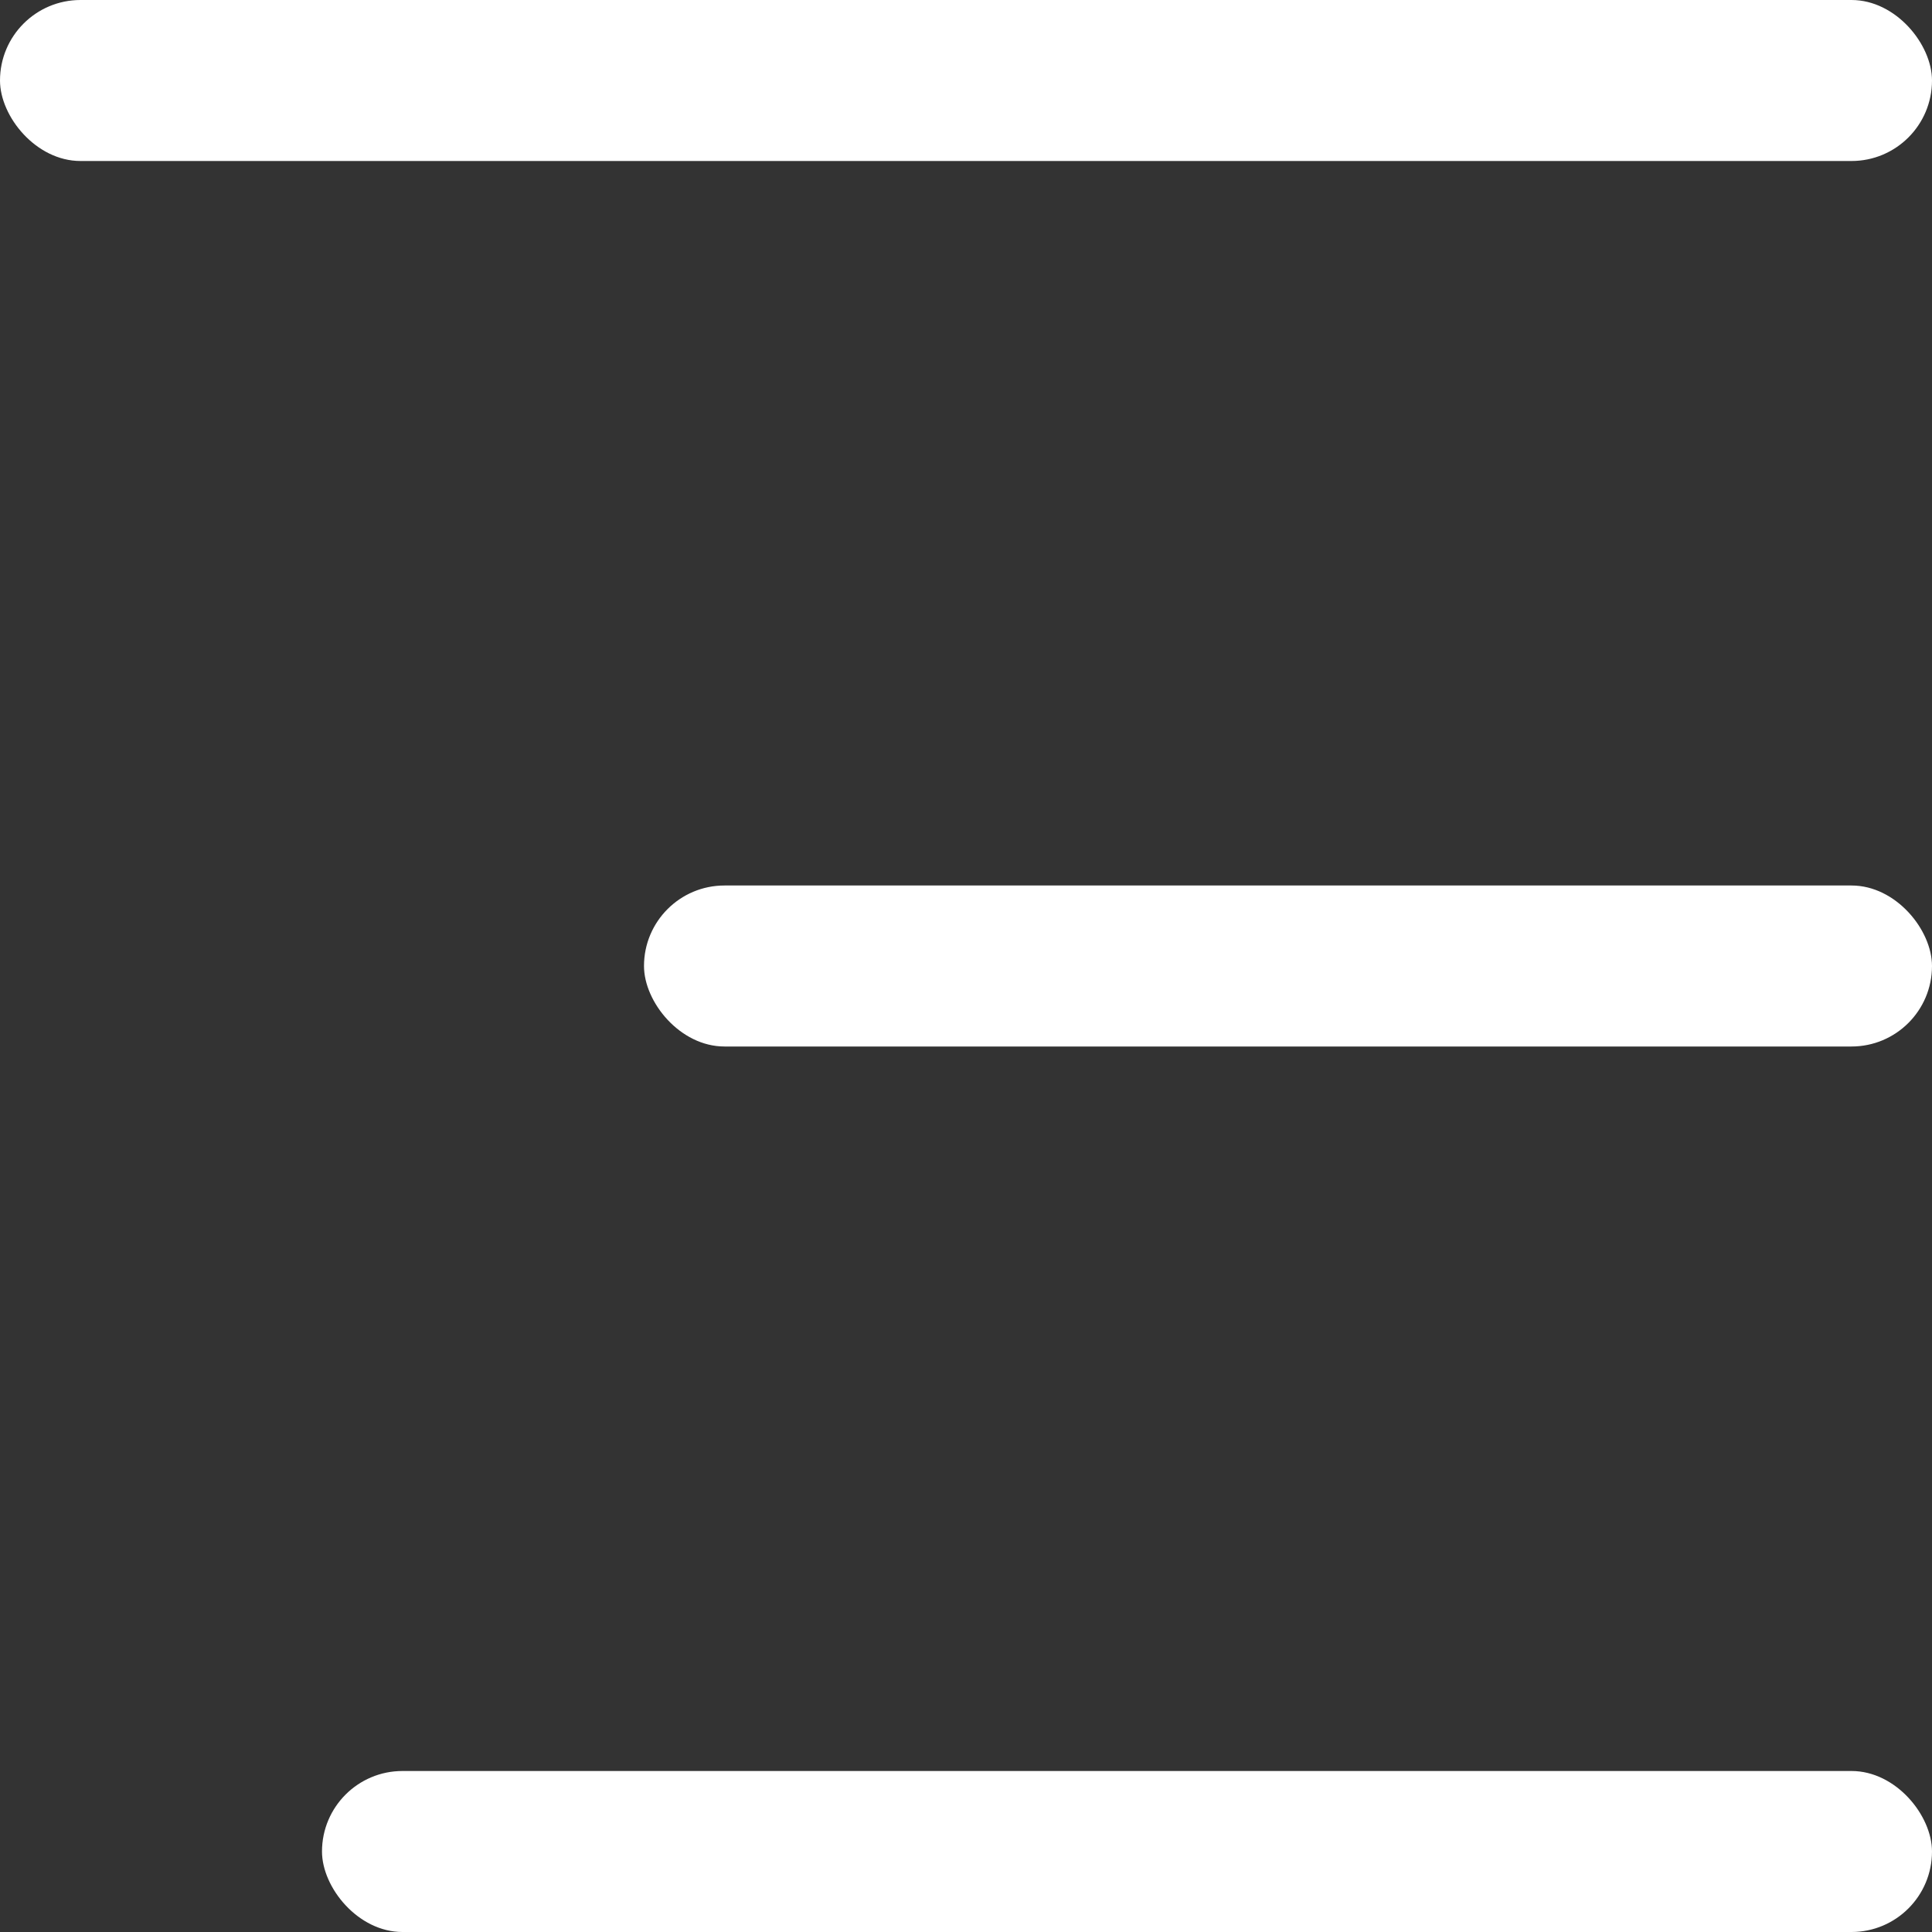
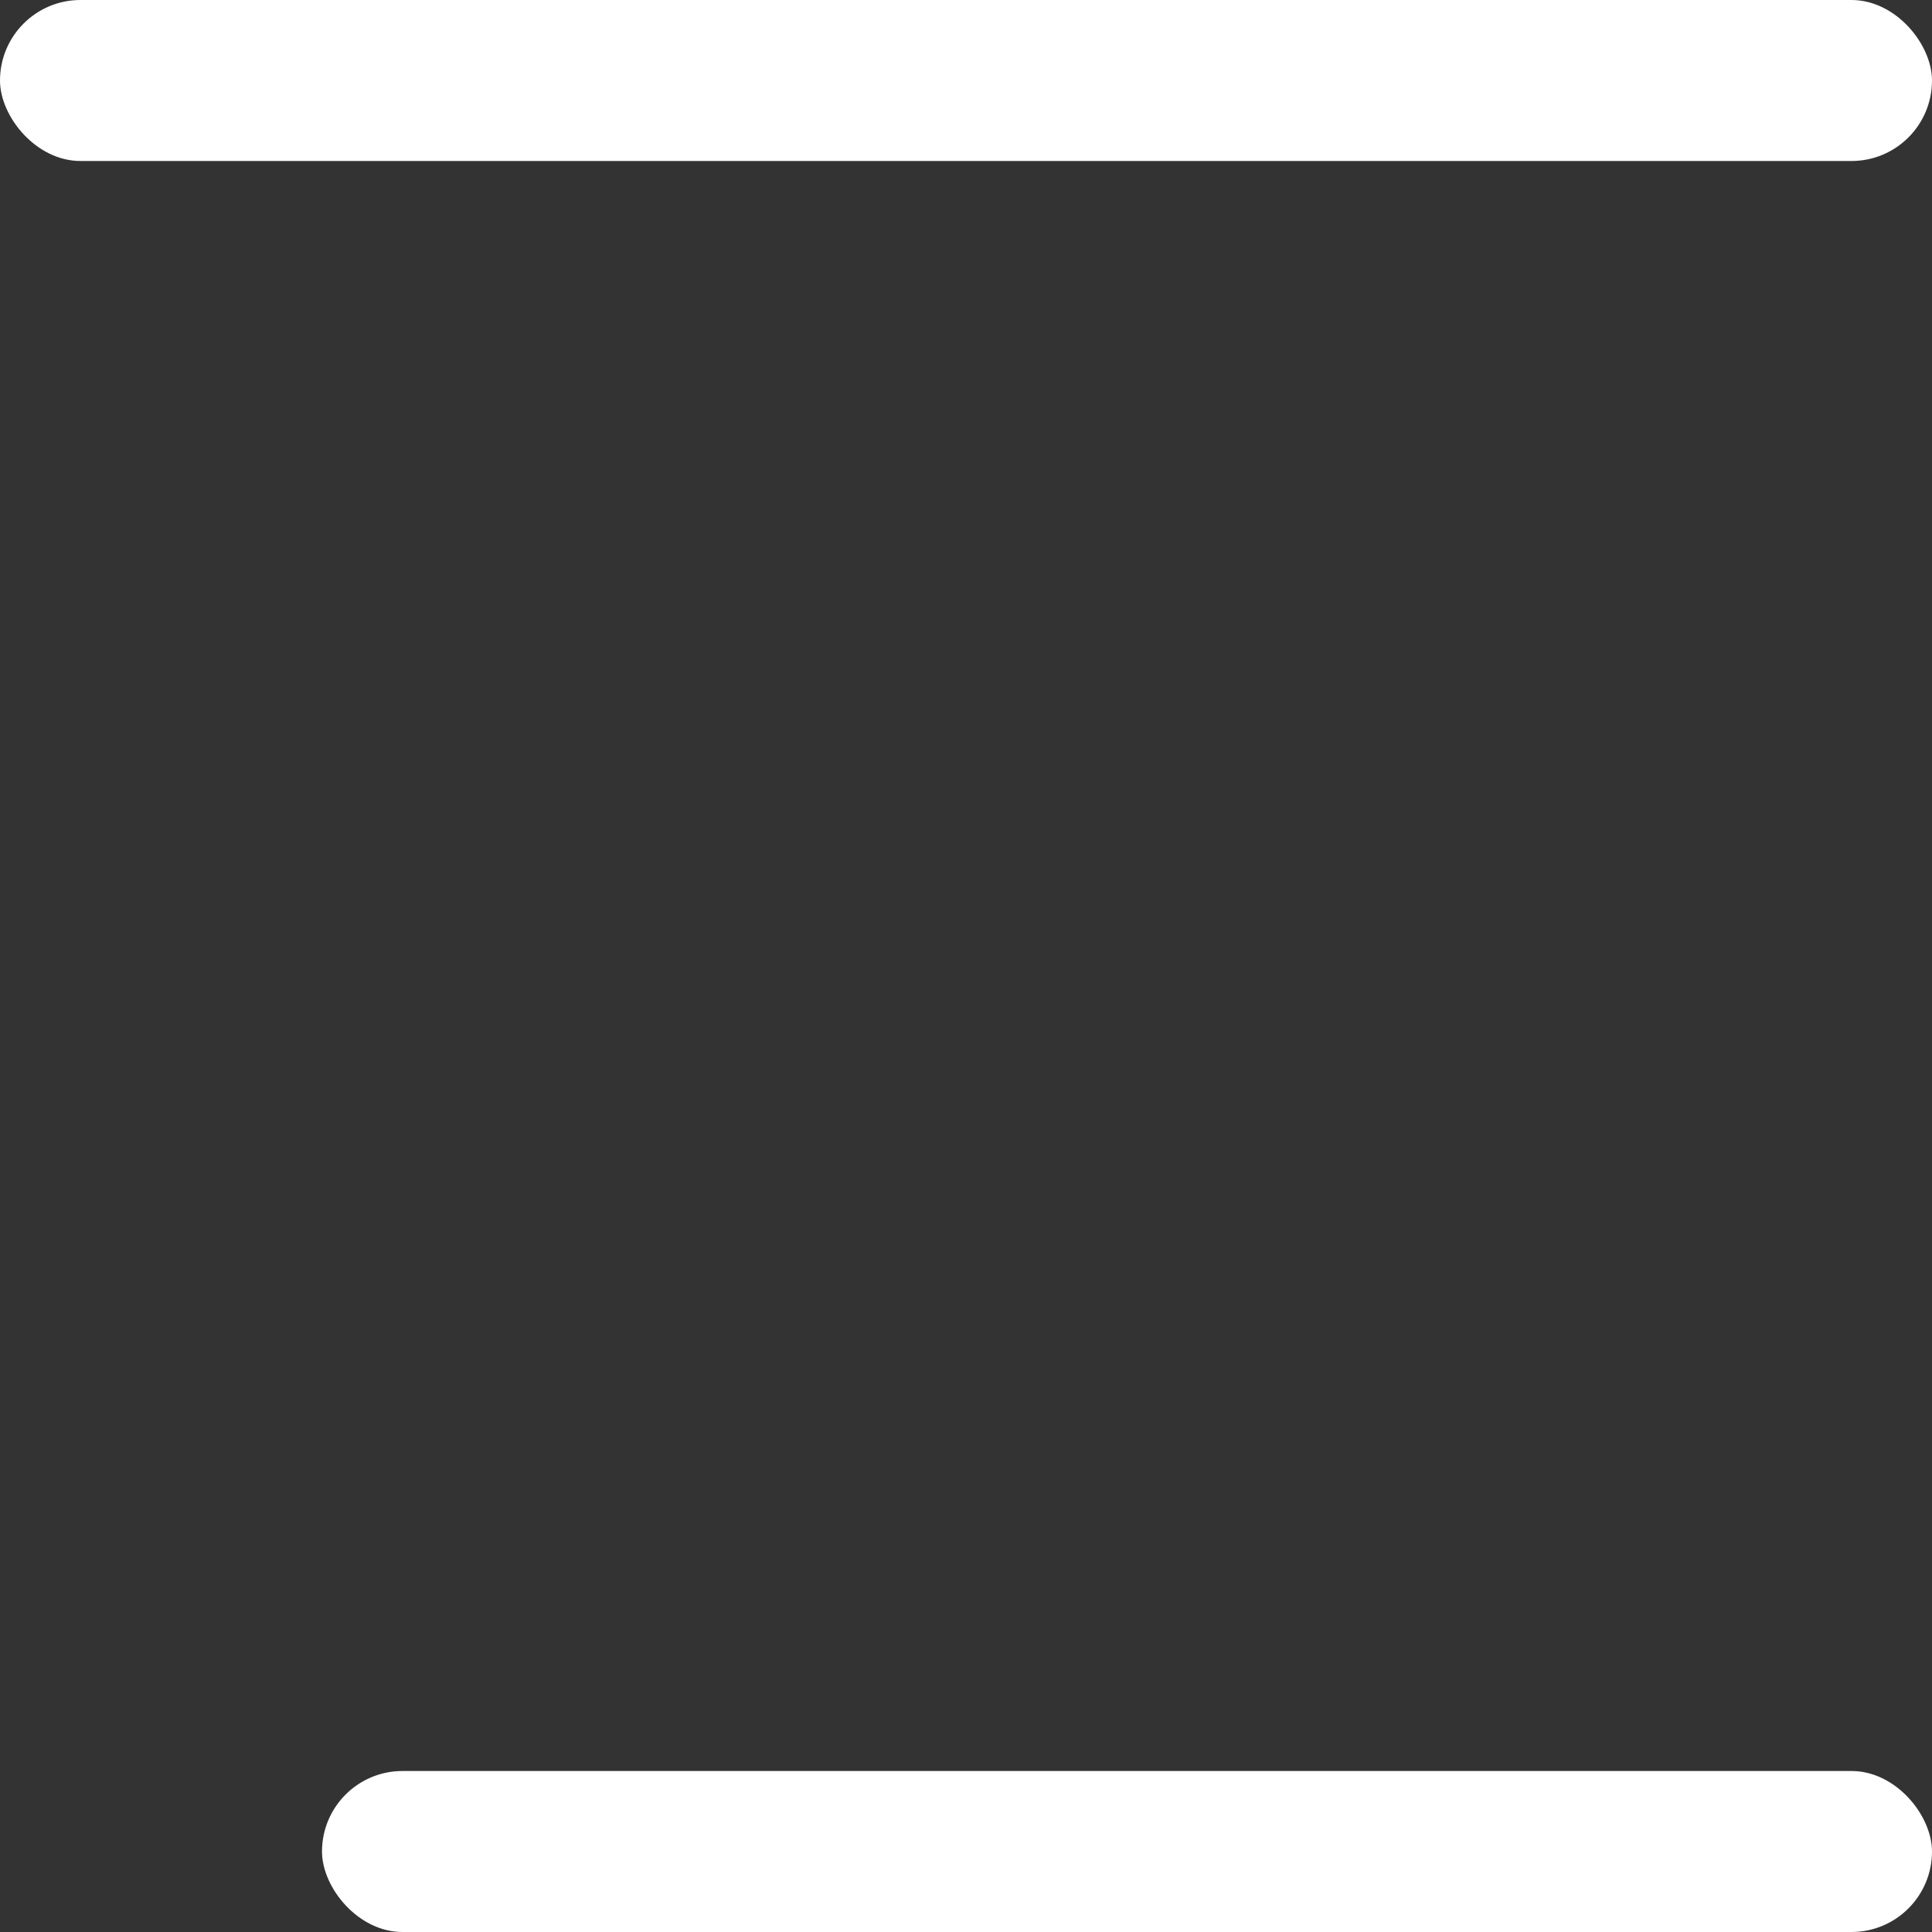
<svg xmlns="http://www.w3.org/2000/svg" width="24" height="24" viewBox="0 0 24 24" fill="none">
  <rect x="0" y="0" width="24" height="24" fill="#333333" stroke="none" />
  <rect width="24" height="2" rx="1" fill="white" />
-   <rect x="8" y="11" width="16" height="2" rx="1" fill="white" />
  <rect x="4" y="22" width="20" height="2" rx="1" fill="white" />
</svg>